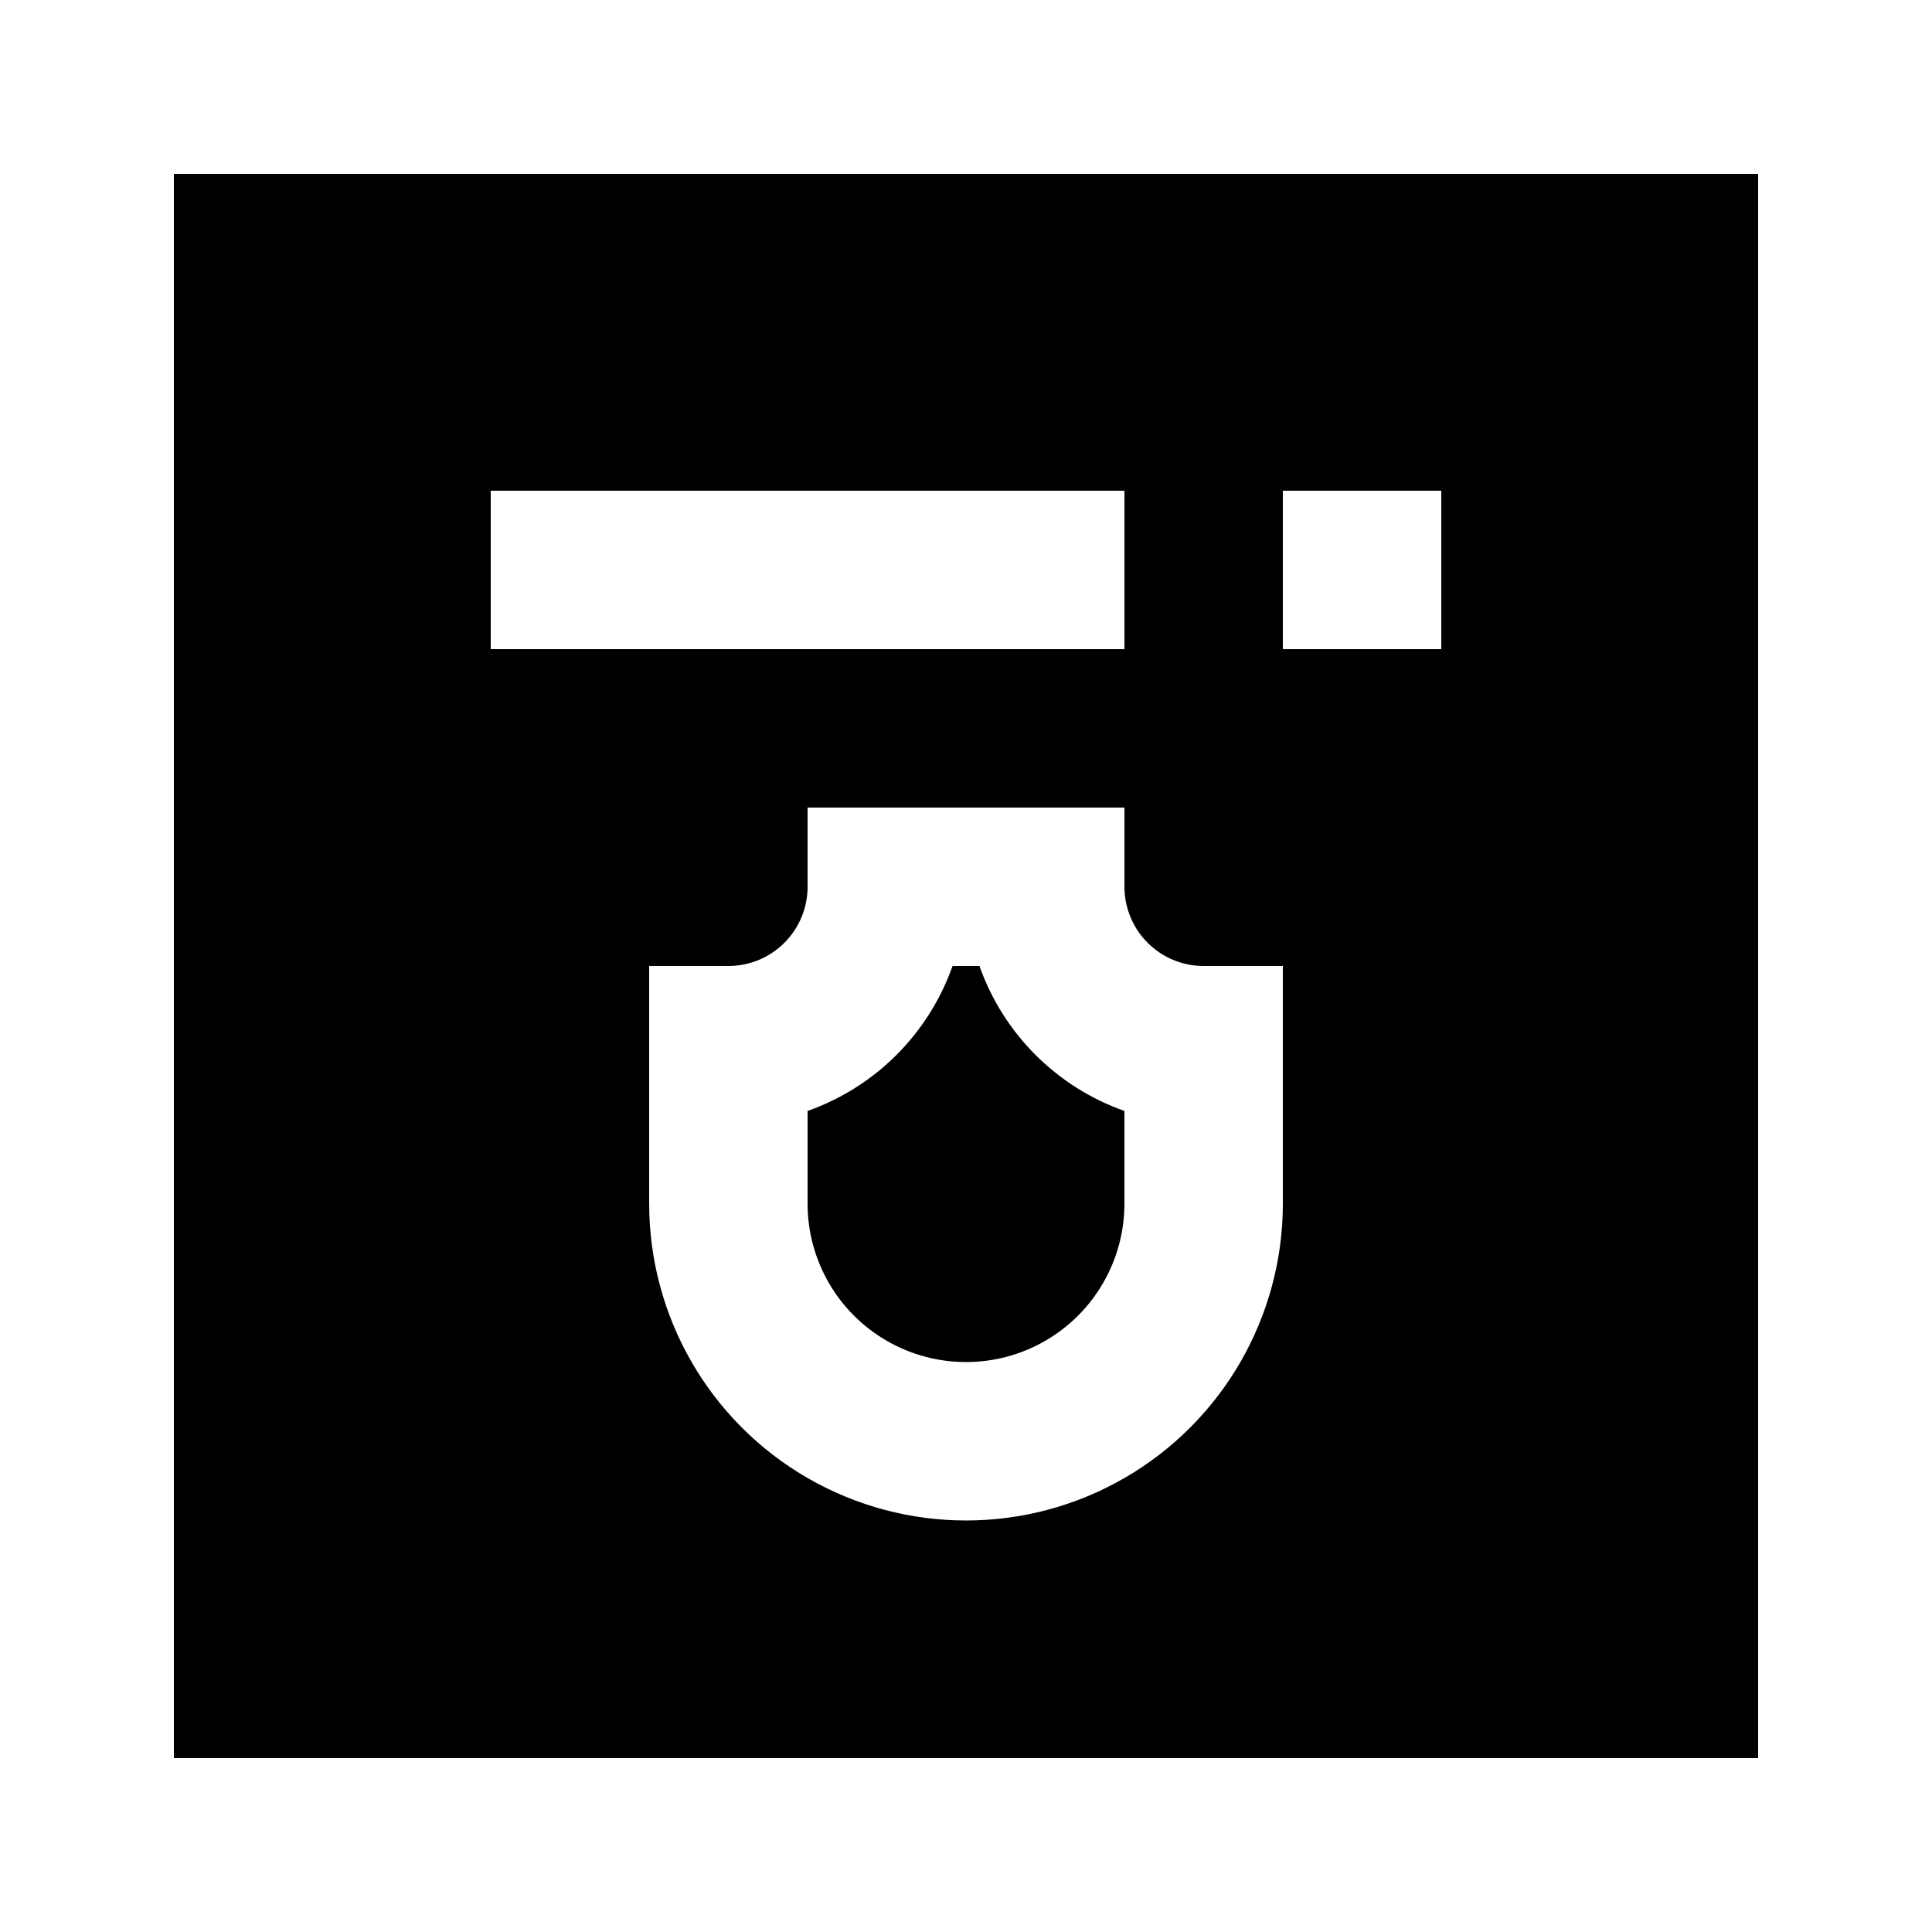
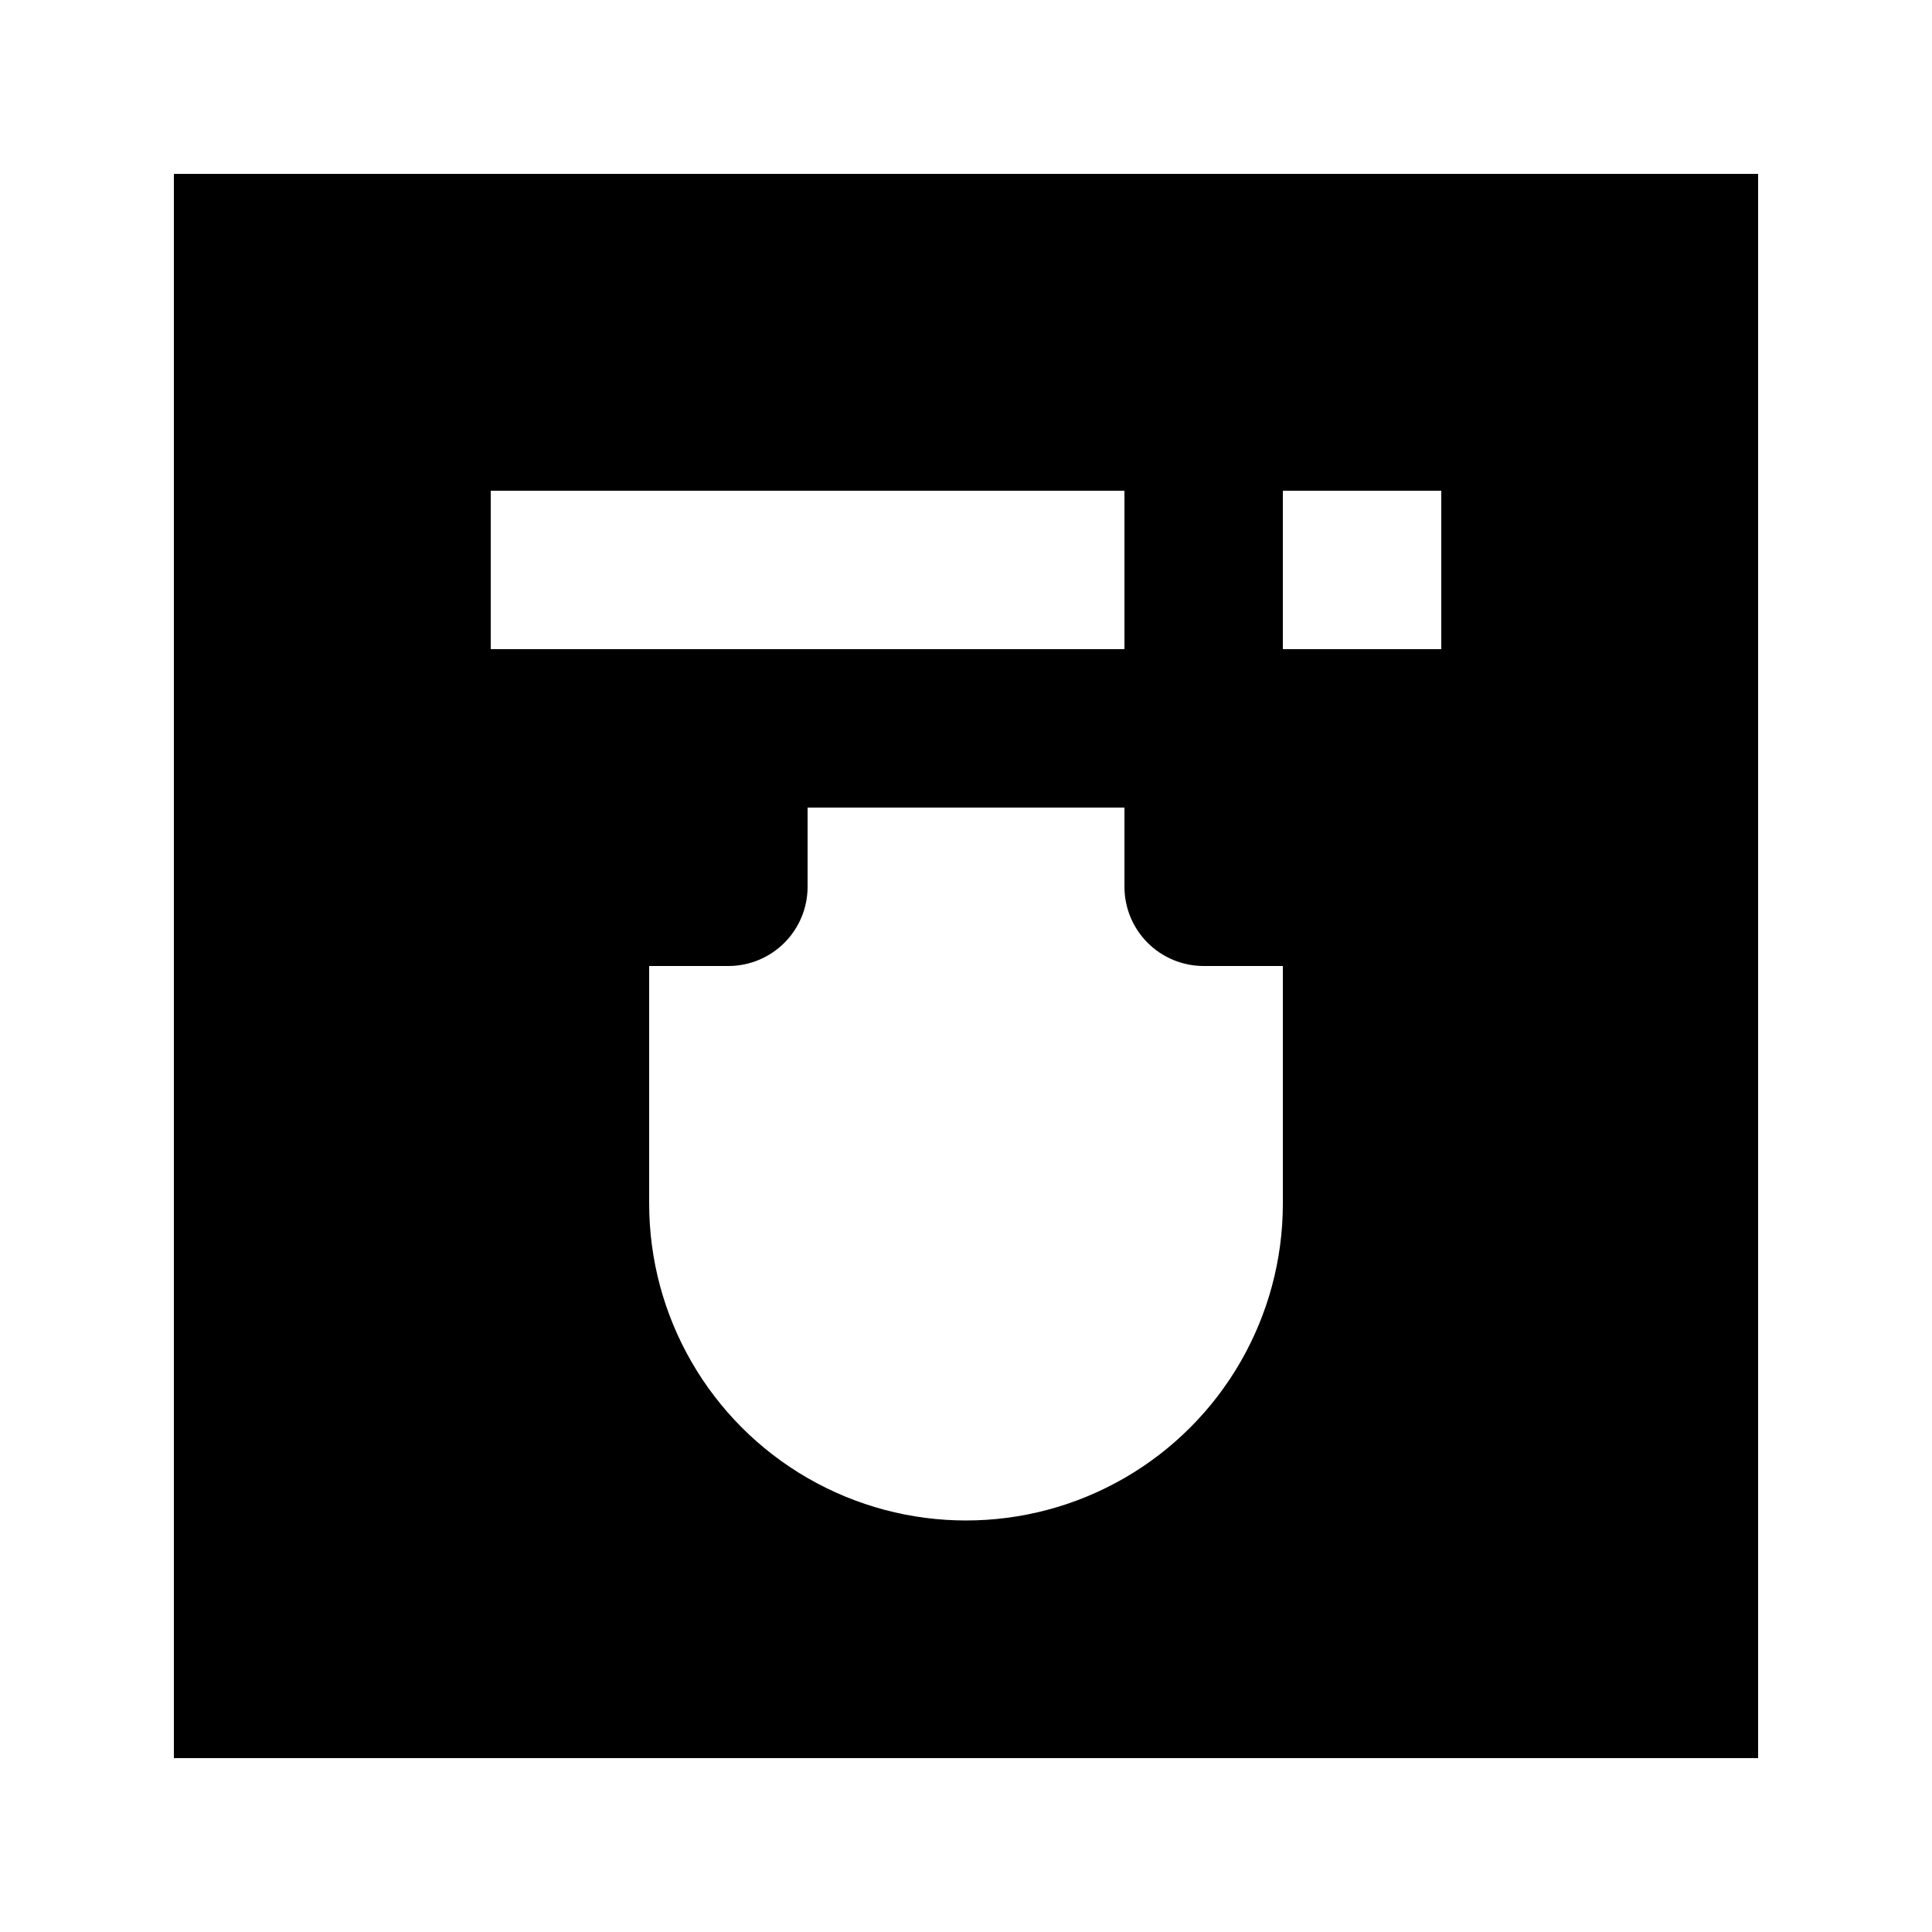
<svg xmlns="http://www.w3.org/2000/svg" fill="#000000" width="800px" height="800px" version="1.1" viewBox="144 144 512 512">
  <g>
-     <path d="m403.57 400h-7.137c-6.34 17.953-20.461 32.074-38.414 38.414v24.562c0 14.996 8 28.859 20.992 36.359 12.988 7.496 28.992 7.496 41.984 0 12.988-7.5 20.992-21.363 20.992-36.359v-24.562c-17.957-6.34-32.078-20.461-38.418-38.414z" />
    <path d="m190.08 609.92h419.84v-419.84h-419.84zm293.89-335.87h41.984v41.984h-41.984zm-20.992 125.95h20.992v62.977c0 29.996-16.004 57.719-41.98 72.715-25.98 15-57.988 15-83.969 0-25.98-14.996-41.984-42.719-41.984-72.715v-62.977h20.992c5.566 0 10.906-2.215 14.844-6.148 3.934-3.938 6.148-9.277 6.148-14.844v-20.992h83.969v20.992c0 5.566 2.211 10.906 6.148 14.844 3.934 3.934 9.273 6.148 14.844 6.148zm-188.93-125.95h167.94v41.984h-167.94z" />
  </g>
</svg>